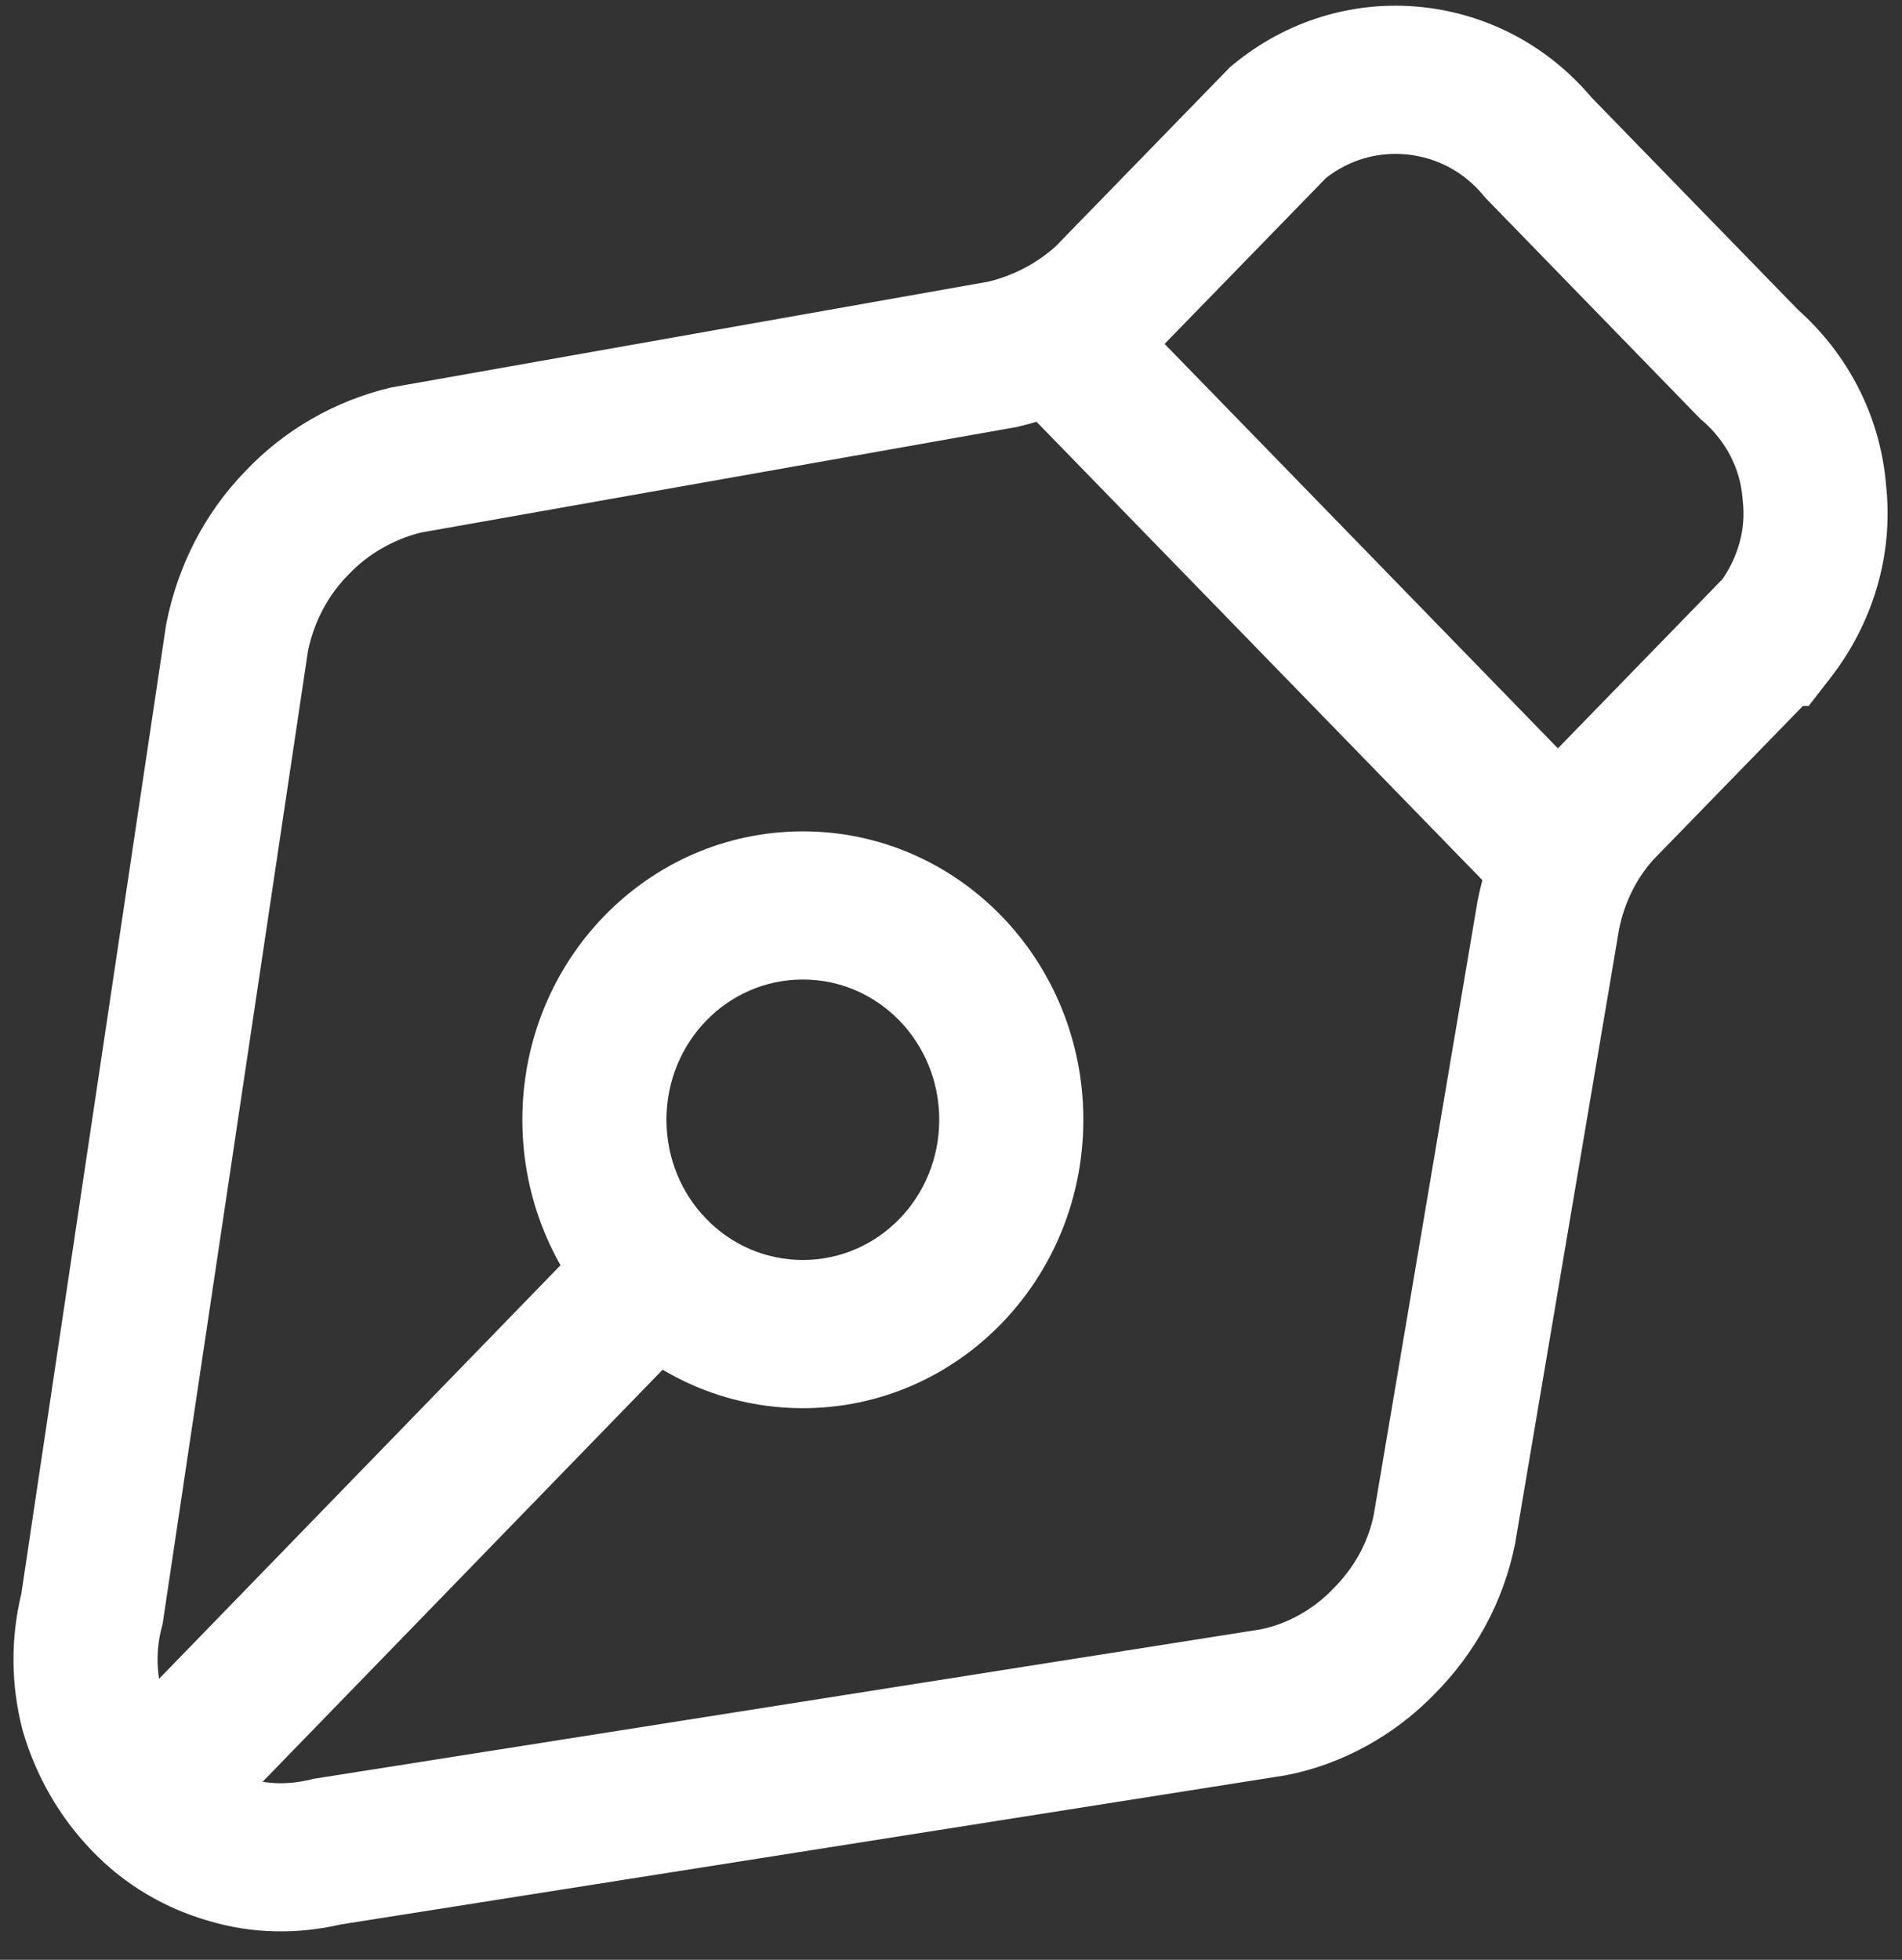
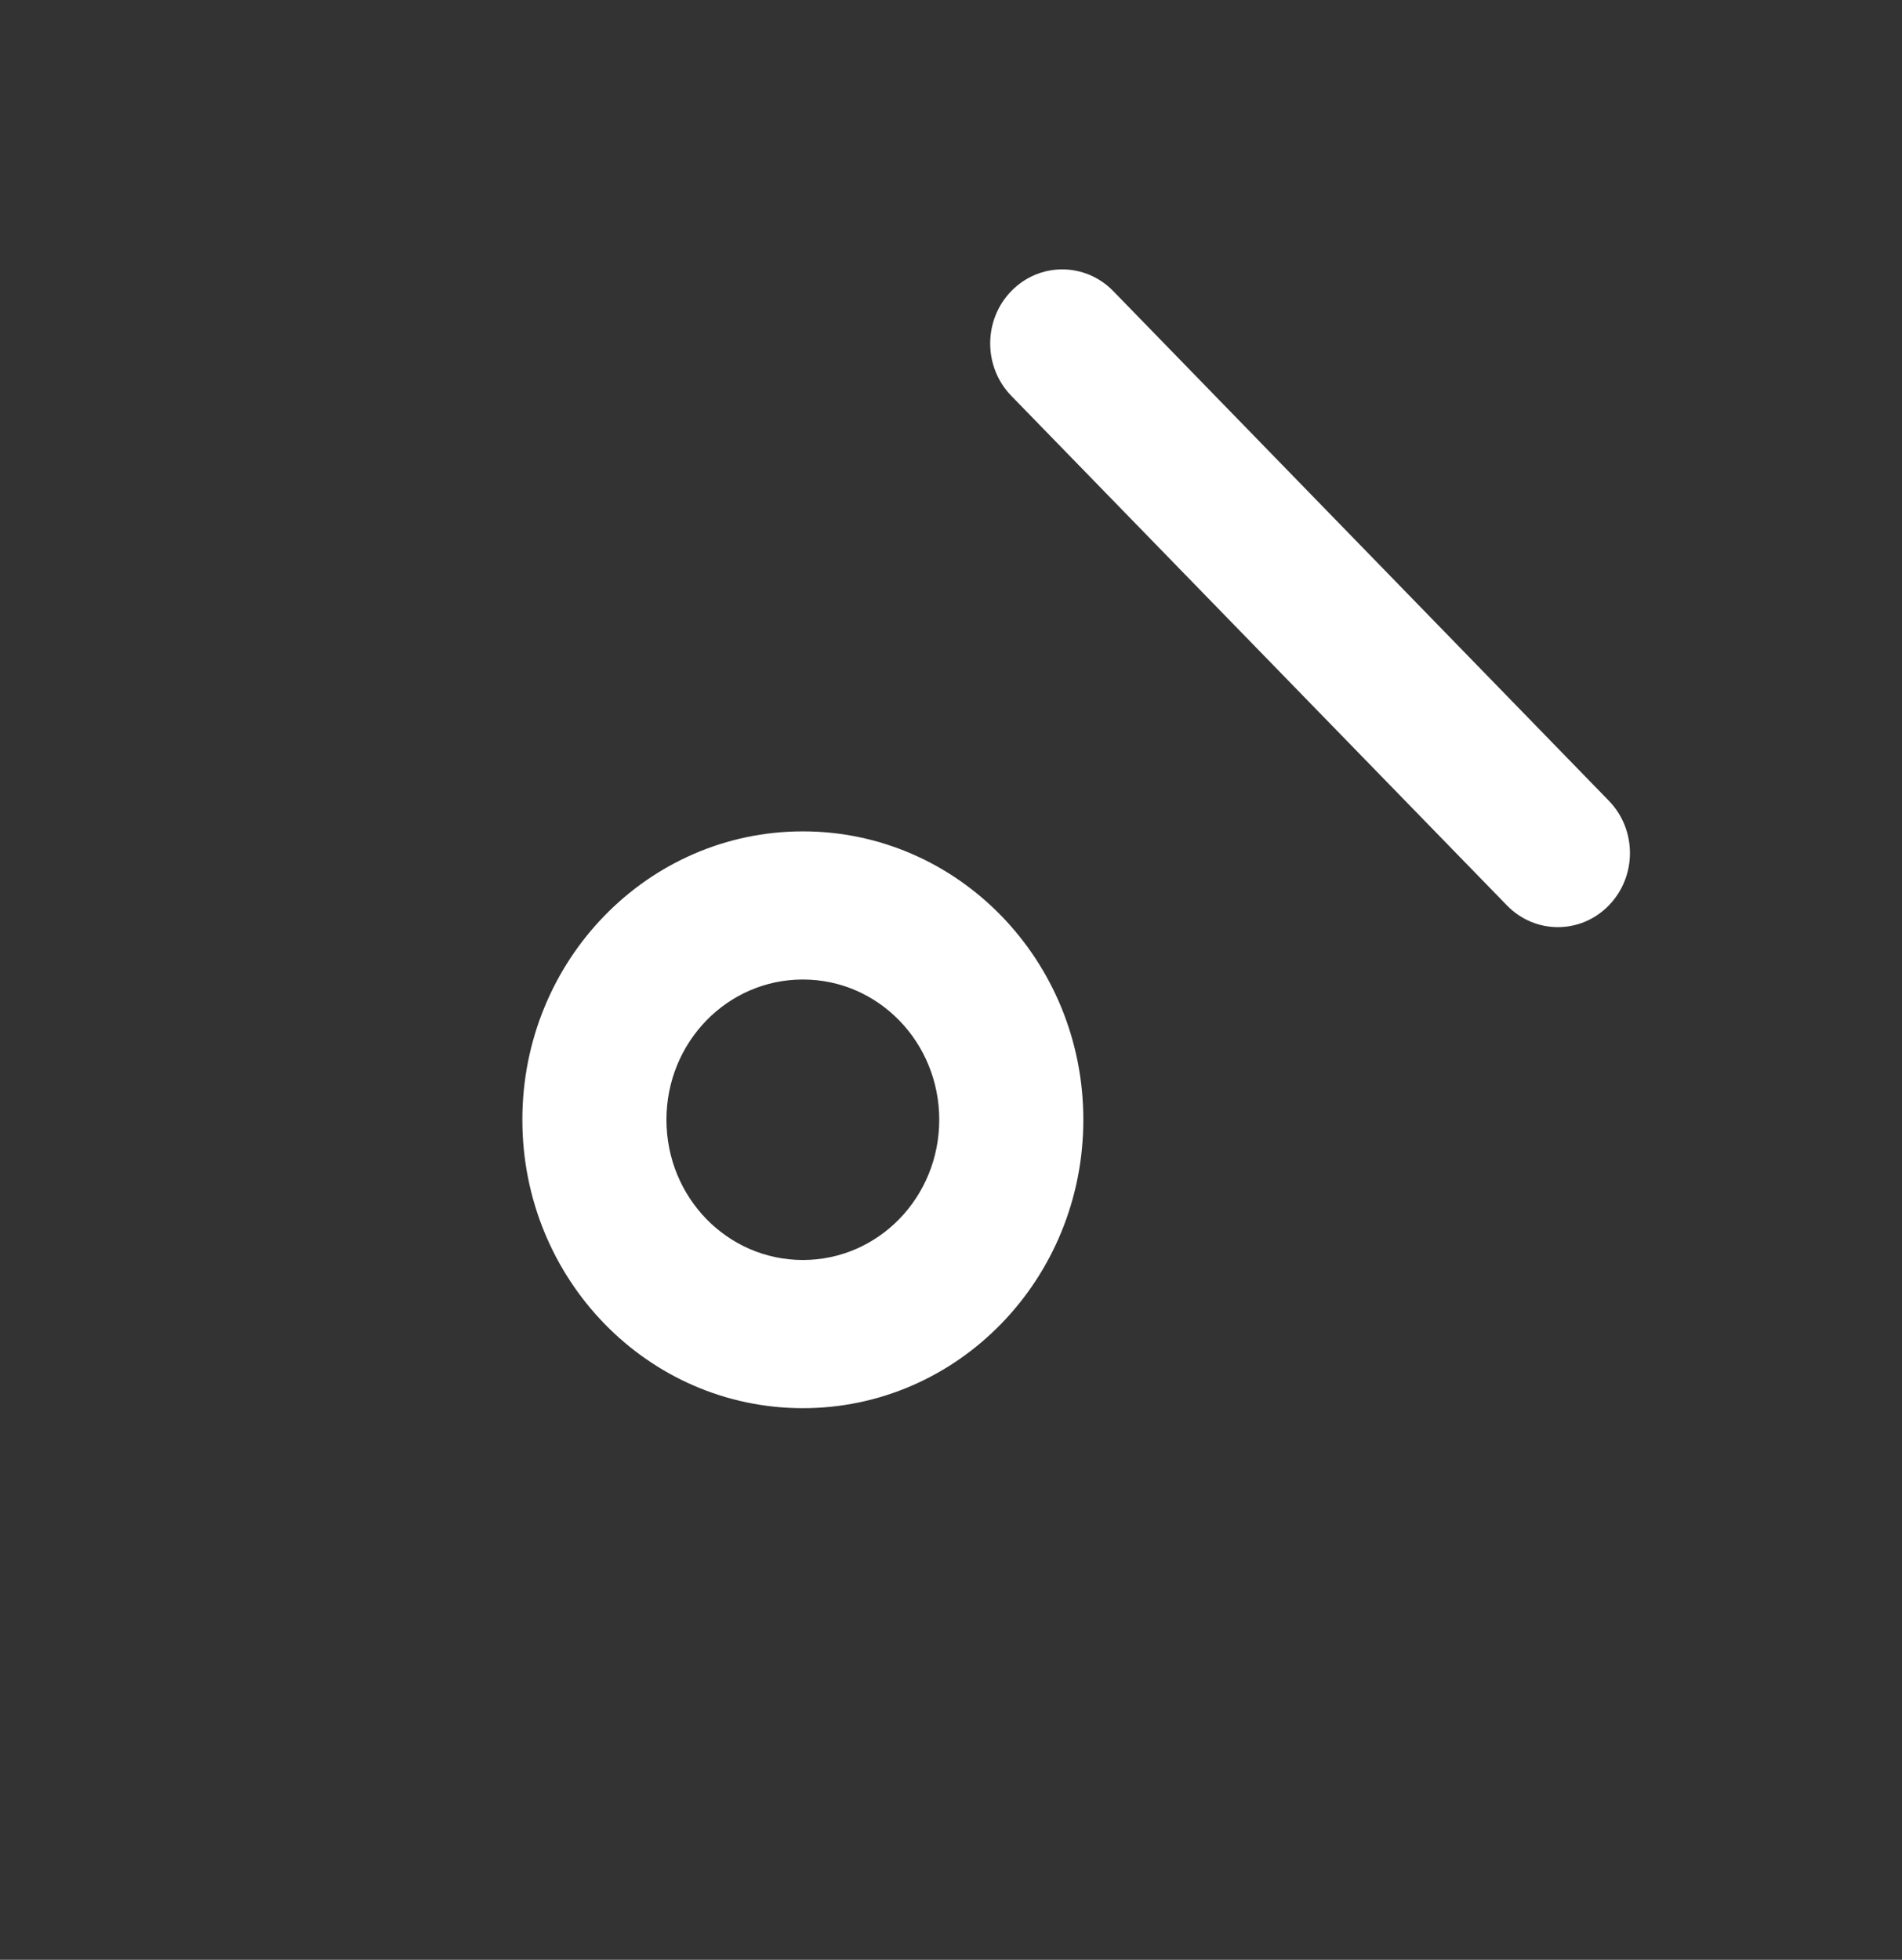
<svg xmlns="http://www.w3.org/2000/svg" width="33" height="34" viewBox="0 0 33 34" fill="none">
  <rect x="0" y="0" width="33" height="34" fill="#333333" stroke="none" />
  <path fill-rule="evenodd" clip-rule="evenodd" d="M9.063 19.426C9.063 16.66 11.239 14.423 13.93 14.423C16.62 14.423 18.796 16.66 18.796 19.426C18.796 22.192 16.62 24.43 13.93 24.43C11.239 24.43 9.063 22.192 9.063 19.426ZM13.93 16.993C12.62 16.993 11.563 18.08 11.563 19.426C11.563 20.773 12.62 21.859 13.93 21.859C15.239 21.859 16.296 20.773 16.296 19.426C16.296 18.08 15.239 16.993 13.93 16.993Z" fill="white" />
-   <path fill-rule="evenodd" clip-rule="evenodd" d="M23.009 3.085L20.04 6.137L20.016 6.159C19.354 6.772 18.543 7.199 17.671 7.4L17.64 7.408L7.298 9.24C6.818 9.361 6.38 9.615 6.044 9.971L6.03 9.985C5.682 10.343 5.449 10.79 5.343 11.294L2.822 28.17L2.805 28.236C2.712 28.596 2.71 28.962 2.799 29.322C2.91 29.686 3.104 30.022 3.364 30.289L3.373 30.298L3.381 30.307C3.611 30.554 3.941 30.75 4.292 30.849L4.304 30.852L4.316 30.856C4.654 30.958 5.015 30.963 5.393 30.872L5.441 30.86L21.868 28.268C22.324 28.178 22.773 27.93 23.113 27.581L23.126 27.567C23.501 27.193 23.736 26.759 23.835 26.279L25.634 15.643L25.637 15.627C25.814 14.717 26.235 13.847 26.866 13.152L26.881 13.136L29.887 10.045C30.17 9.63 30.291 9.157 30.238 8.696L30.235 8.671L30.233 8.646C30.195 8.137 29.952 7.658 29.539 7.299L29.499 7.265L25.776 3.436L25.742 3.396C25.404 2.985 24.937 2.733 24.408 2.679C23.905 2.629 23.414 2.771 23.009 3.085ZM21.399 1.117C22.318 0.361 23.475 0.003 24.652 0.121C25.804 0.238 26.855 0.792 27.614 1.692L31.196 5.374C32.054 6.139 32.625 7.211 32.724 8.42C32.858 9.655 32.475 10.84 31.756 11.764L31.381 12.247H31.281L28.68 14.92C28.388 15.248 28.181 15.669 28.092 16.117L26.291 26.759L26.288 26.777C26.085 27.795 25.59 28.689 24.873 29.406C24.184 30.111 23.277 30.613 22.308 30.799L22.289 30.802L5.915 33.386C5.178 33.556 4.396 33.556 3.622 33.325C2.882 33.115 2.153 32.699 1.587 32.097C1.023 31.514 0.622 30.8 0.4 30.045L0.394 30.023L0.388 30.001C0.189 29.227 0.183 28.426 0.37 27.65L2.882 10.838L2.888 10.807C3.085 9.818 3.547 8.906 4.256 8.175C4.945 7.446 5.825 6.953 6.763 6.728L6.798 6.72L17.15 4.886C17.591 4.779 17.994 4.565 18.321 4.269L21.345 1.161L21.399 1.117Z" fill="white" />
  <path fill-rule="evenodd" clip-rule="evenodd" d="M17.546 5.05C18.034 4.548 18.825 4.548 19.314 5.049L27.913 13.891C28.402 14.393 28.402 15.206 27.913 15.708C27.425 16.21 26.634 16.21 26.146 15.708L17.546 6.867C17.058 6.365 17.058 5.551 17.546 5.05Z" fill="white" />
-   <path fill-rule="evenodd" clip-rule="evenodd" d="M12.263 21.155C12.752 21.657 12.752 22.47 12.264 22.972L3.381 32.122C2.893 32.625 2.102 32.626 1.613 32.124C1.125 31.623 1.124 30.809 1.612 30.307L10.495 21.157C10.983 20.654 11.774 20.654 12.263 21.155Z" fill="white" />
</svg>